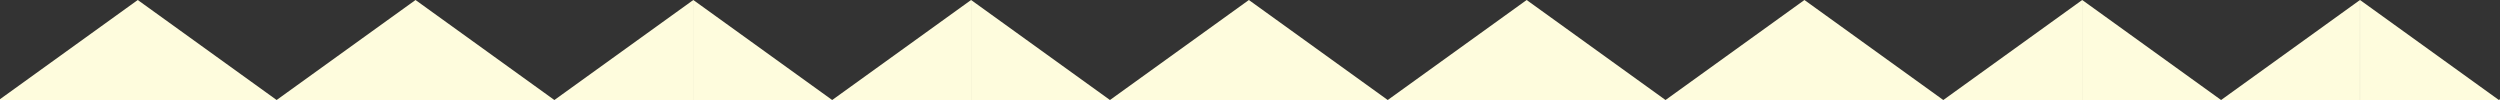
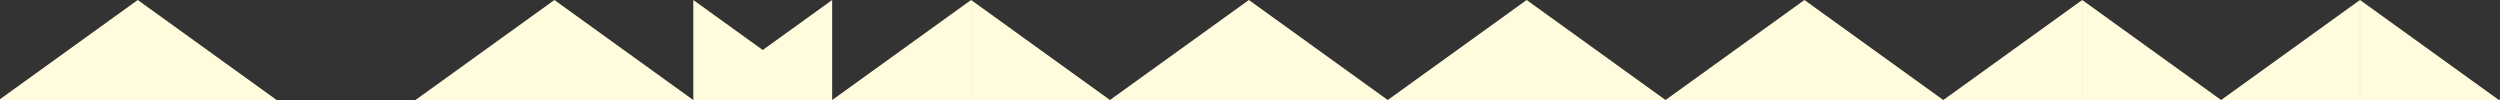
<svg xmlns="http://www.w3.org/2000/svg" width="374.998" height="15.002" viewBox="0 0 374.998 15.002">
  <rect x="0" y="0" width="374.998" height="15.002" fill="#333333" stroke="none" />
  <g id="グループ_175864" data-name="グループ 175864" transform="translate(-36.001 -946.999)">
-     <path id="合体_242" data-name="合体 242" d="M7780.833,15735l.166-.122v.122Zm-20.831,0v-15l20.831,15Zm-20.839,0,20.831-15h0v15Zm-20.831,0v-15l20.831,15Zm-20.835,0,20.831-15h0v15Zm-20.834,0v-15h0l20.831,15Zm-20.835,0,20.835-15v15Zm-20.831,0v-15l20.831,15Zm-20.835,0,20.835-15v15Zm-20.831,0v-15l20.831,15Zm-20.835,0,20.835-15v15Zm-20.831,0v-15l20.831,15Zm-20.835,0,20.831-15h0v15Zm-20.831,0v-15l20.831,15Zm-20.839,0,20.835-15h0v15Zm-20.831,0v-15h0l20.827,15Zm-20.835,0,20.835-15v15Zm-20.831,0H7406v-.122l20.665-14.88,20.831,15Z" transform="translate(-7370 -14773)" fill="#fefcdd" />
+     <path id="合体_242" data-name="合体 242" d="M7780.833,15735l.166-.122v.122Zm-20.831,0v-15l20.831,15Zm-20.839,0,20.831-15h0v15Zm-20.831,0v-15l20.831,15Zm-20.835,0,20.831-15h0v15Zm-20.834,0v-15h0l20.831,15Zm-20.835,0,20.835-15v15Zm-20.831,0v-15l20.831,15Zm-20.835,0,20.835-15v15Zm-20.831,0v-15l20.831,15Zm-20.835,0,20.835-15v15Zm-20.831,0v-15l20.831,15Zm-20.835,0,20.831-15h0v15Zm-20.831,0v-15l20.831,15m-20.839,0,20.835-15h0v15Zm-20.831,0v-15h0l20.827,15Zm-20.835,0,20.835-15v15Zm-20.831,0H7406v-.122l20.665-14.88,20.831,15Z" transform="translate(-7370 -14773)" fill="#fefcdd" />
  </g>
</svg>